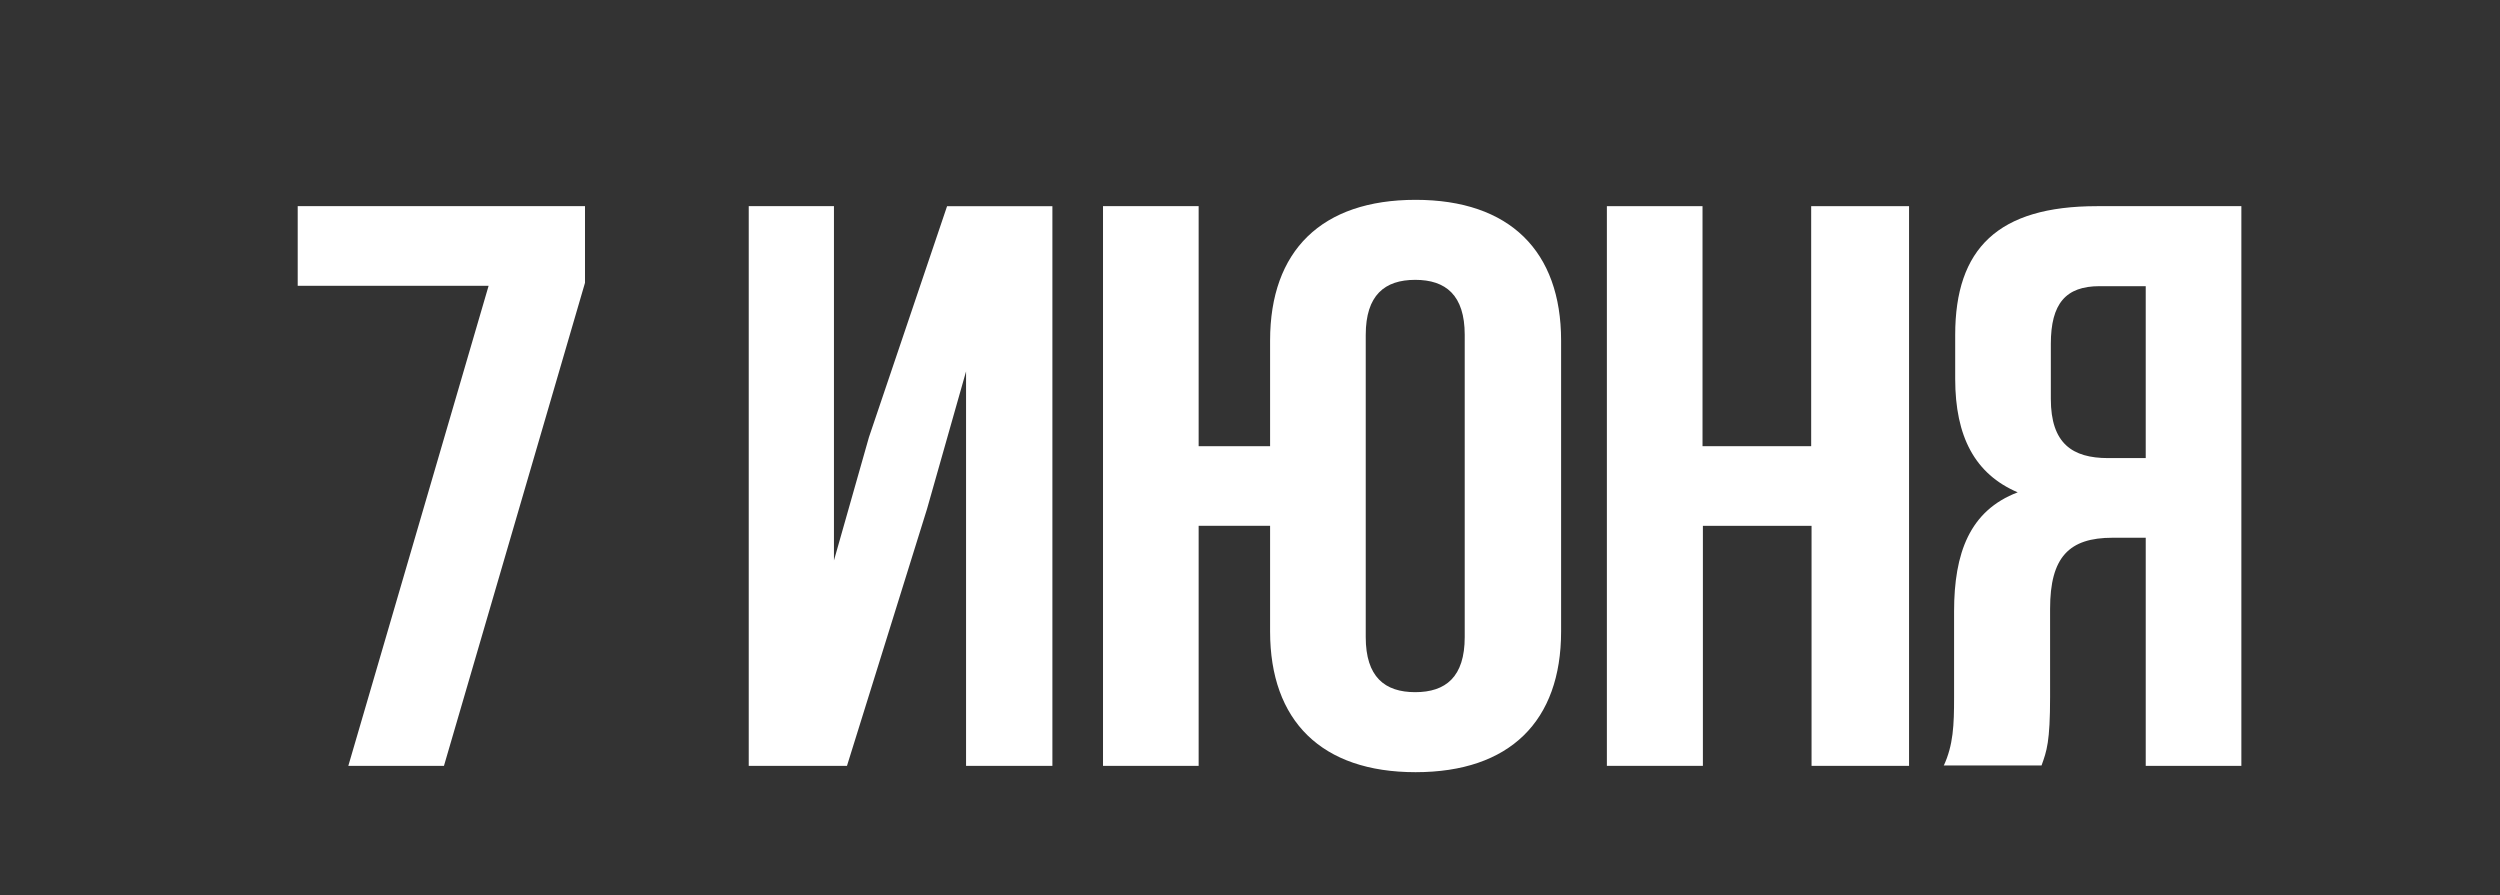
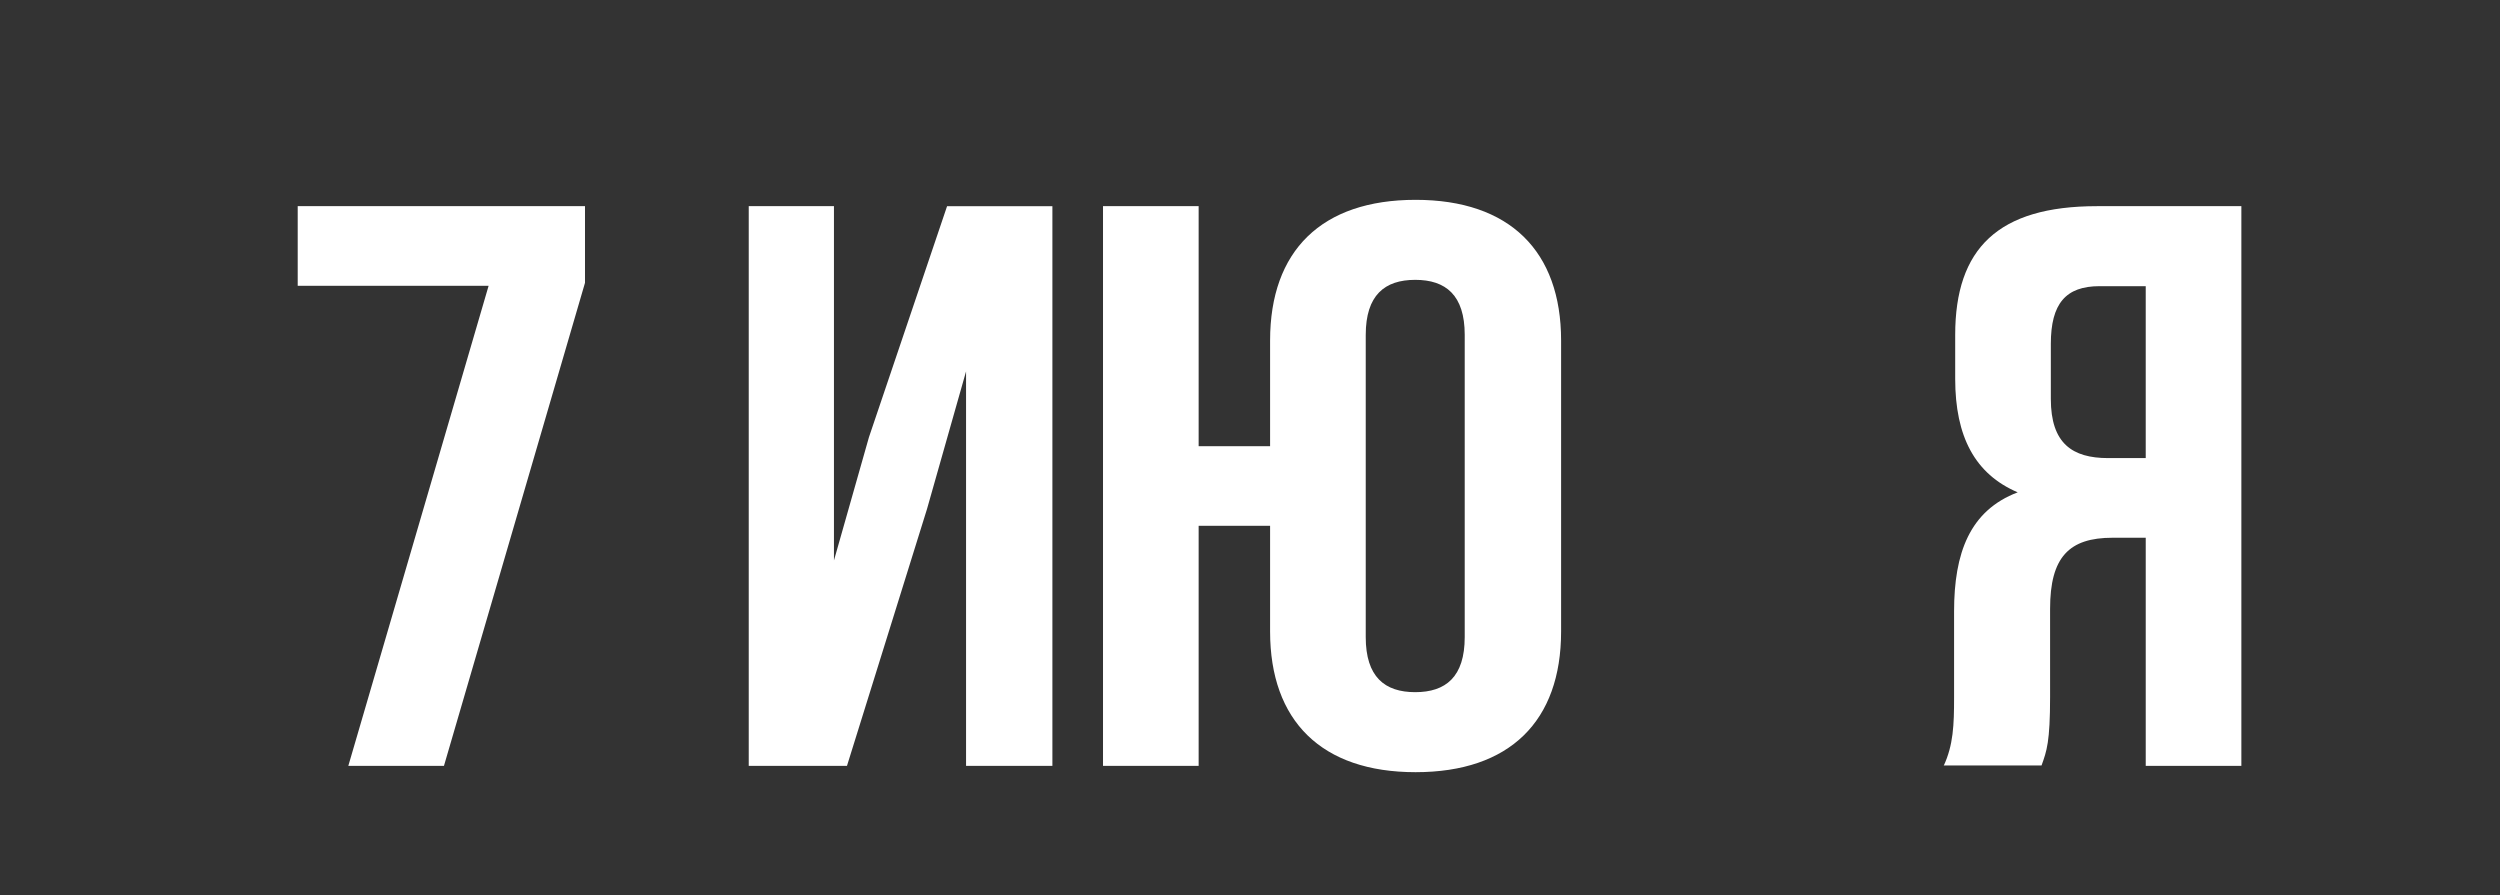
<svg xmlns="http://www.w3.org/2000/svg" version="1.1" id="Isolation_Mode" x="0px" y="0px" viewBox="0 0 671.8 240.6" style="enable-background:new 0 0 671.8 240.6;" xml:space="preserve">
  <rect x="0" y="0" width="671.8" height="240.6" fill="#333333" stroke="none" />
  <style type="text/css"> .st0{fill:#FFFFFF;} </style>
  <g>
    <path class="st0" d="M157.2,55.4V76l-37.9,129.8H93.6l37.7-129H80V55.4H157.2z" />
    <path class="st0" d="M227.6,205.8h-26.4V55.4h22.9v95.2l9.4-33.1l21-62.1h28.3v150.4h-23.2v-106l-10.5,37L227.6,205.8z" />
    <path class="st0" d="M341.3,141.3h-19.2v64.5h-25.7V55.4h25.7v64.5h19.2V91.5c0-24.1,13.8-37.8,39.1-37.8s39.1,13.8,39.1,37.8v78.2 c0,24.1-13.8,37.8-39.1,37.8s-39.1-13.8-39.1-37.8V141.3z M367,171.2c0,10.7,5.1,14.8,13.3,14.8c8.2,0,13.3-4.1,13.3-14.8V90 c0-10.7-5.1-14.8-13.3-14.8c-8.2,0-13.3,4.1-13.3,14.8V171.2z" />
-     <path class="st0" d="M457.5,205.8h-25.7V55.4h25.7v64.5h29.2V55.4H513v150.4h-26.2v-64.5h-29.2V205.8z" />
    <path class="st0" d="M522.3,205.8c2.6-5.6,2.8-11,2.8-18.3v-23.2c0-15.7,4.2-27.1,17.1-32c-11.5-4.9-16.8-15-16.8-30.5V90 c0-23.2,11.5-34.6,38.1-34.6h38.8v150.4h-25.7v-61.3h-8.9c-11.7,0-16.8,5.2-16.8,19.1v23.6c0,12.2-0.9,14.6-2.3,18.5H522.3z M564.2,76.9c-9.1,0-13.1,4.7-13.1,15.5v14.8c0,12,5.8,15.9,15.4,15.9h10.1V76.9H564.2z" />
  </g>
</svg>